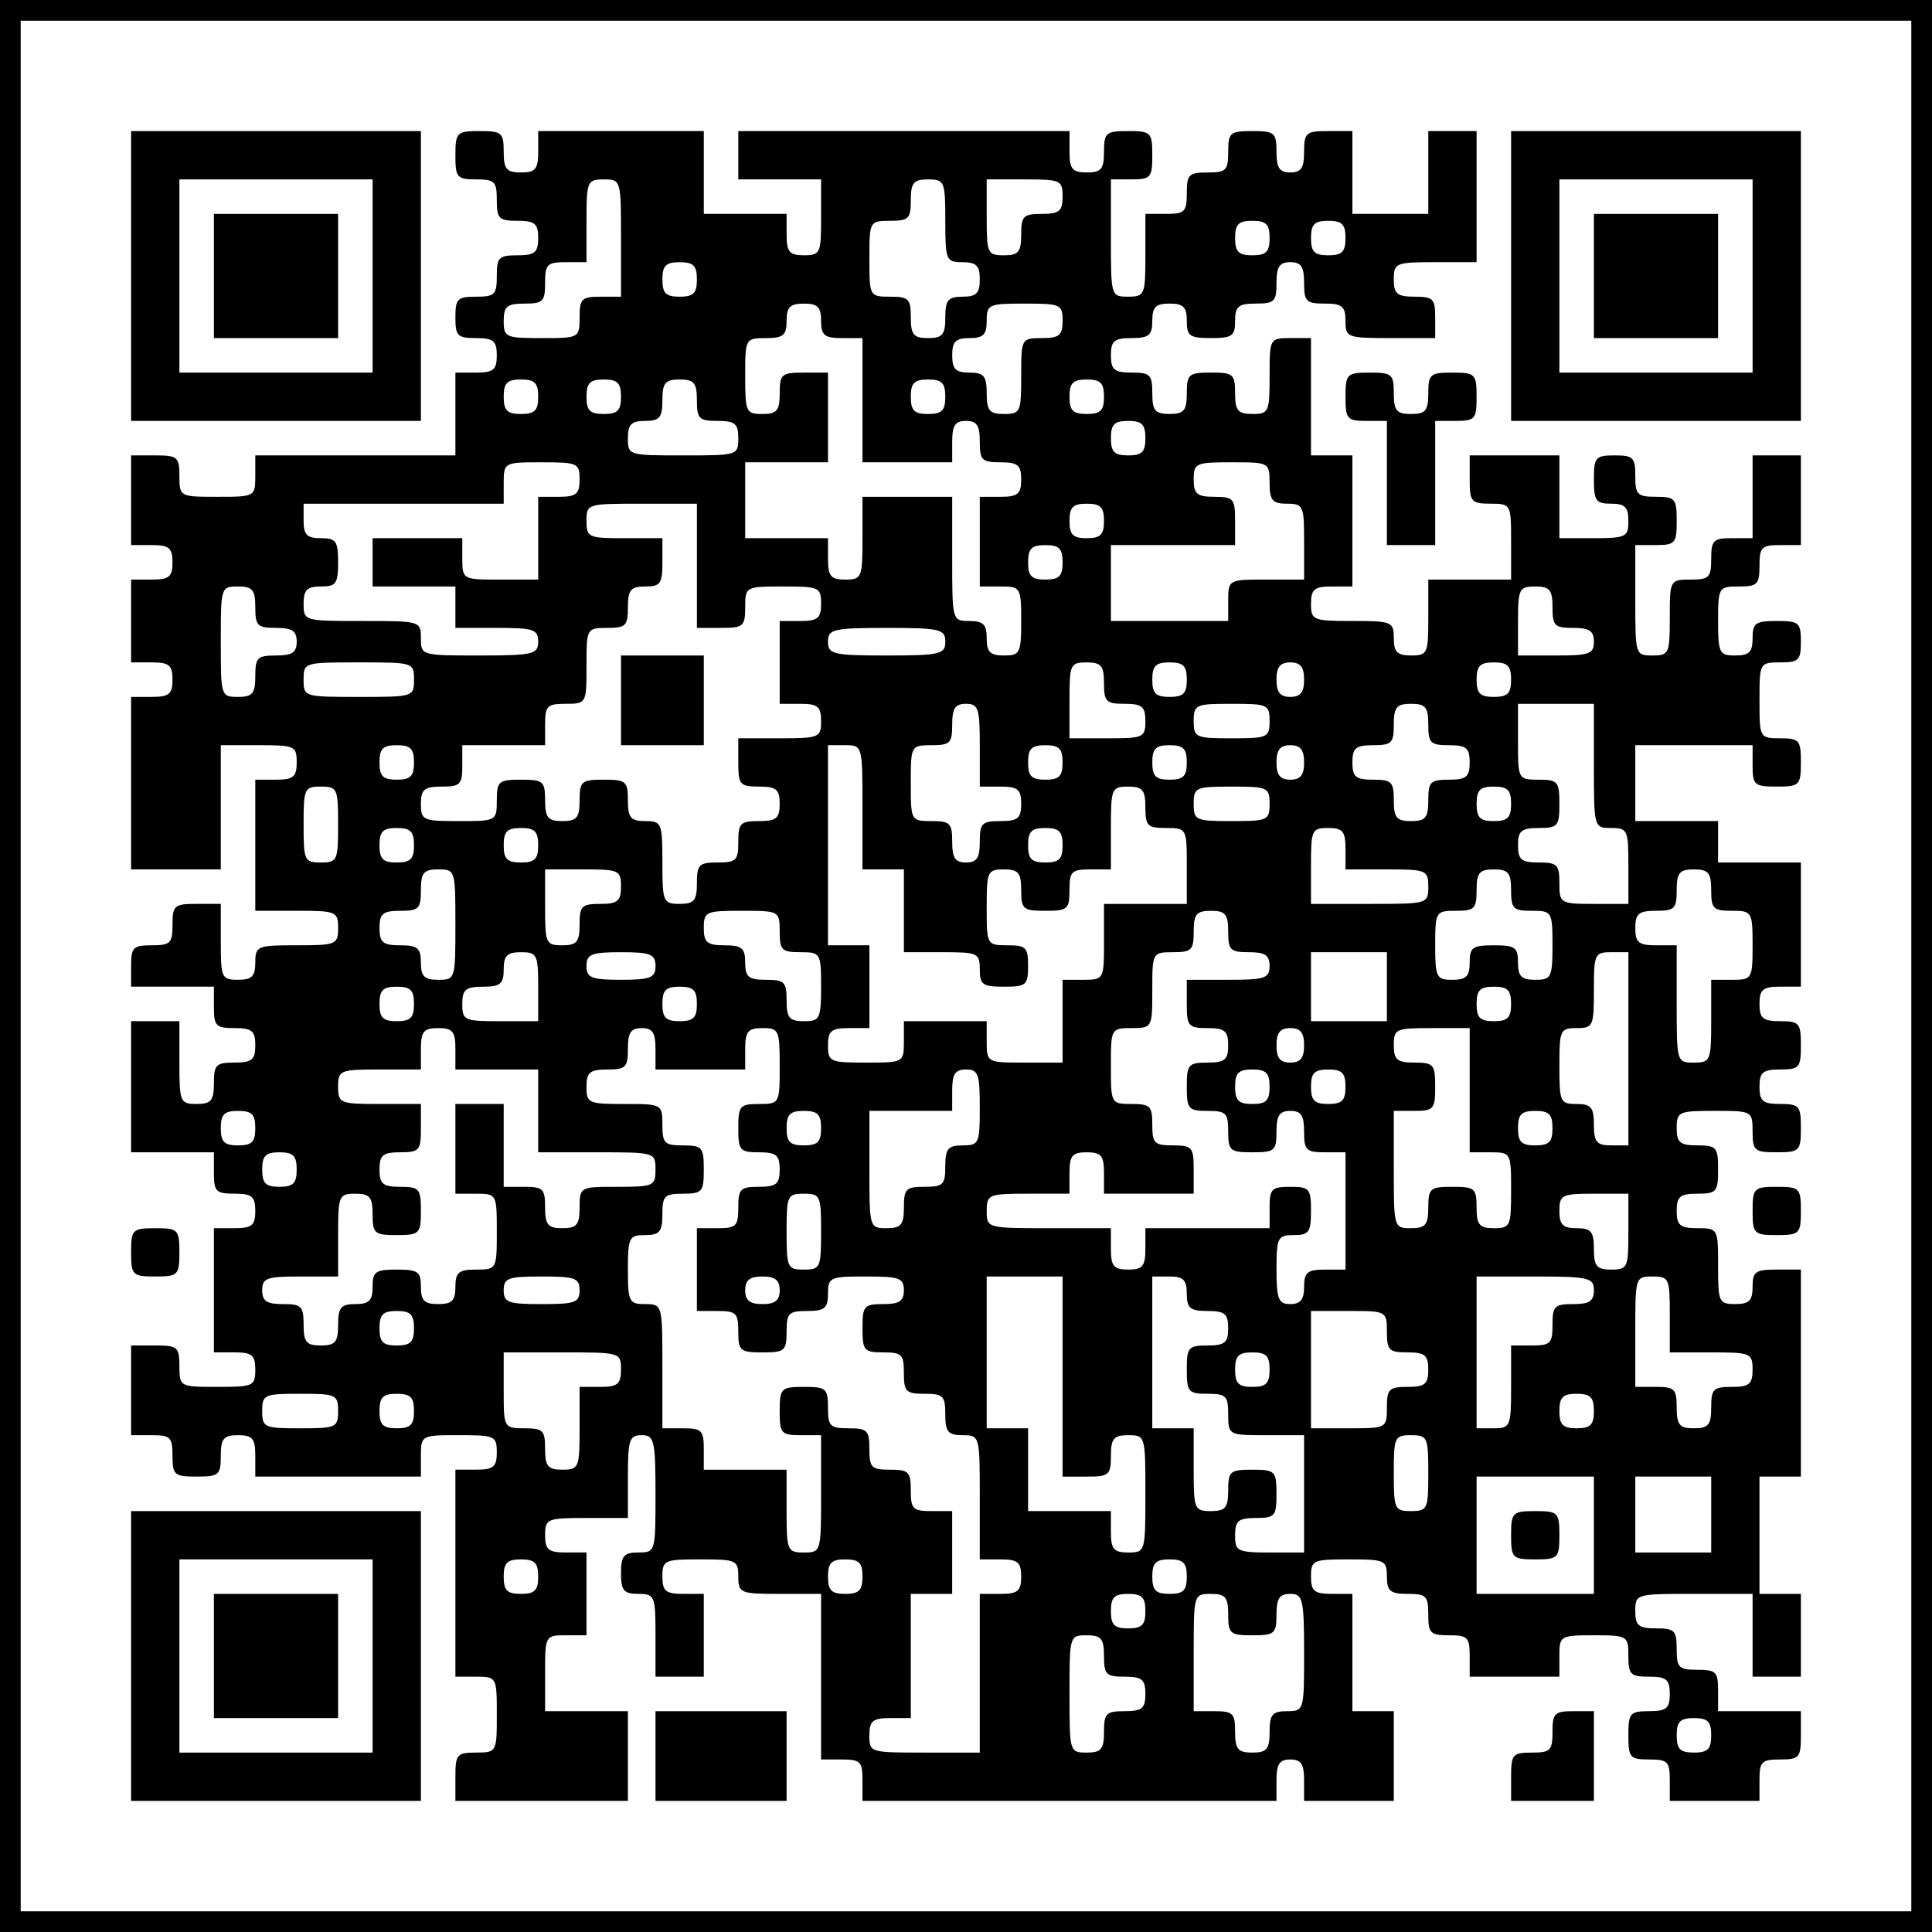
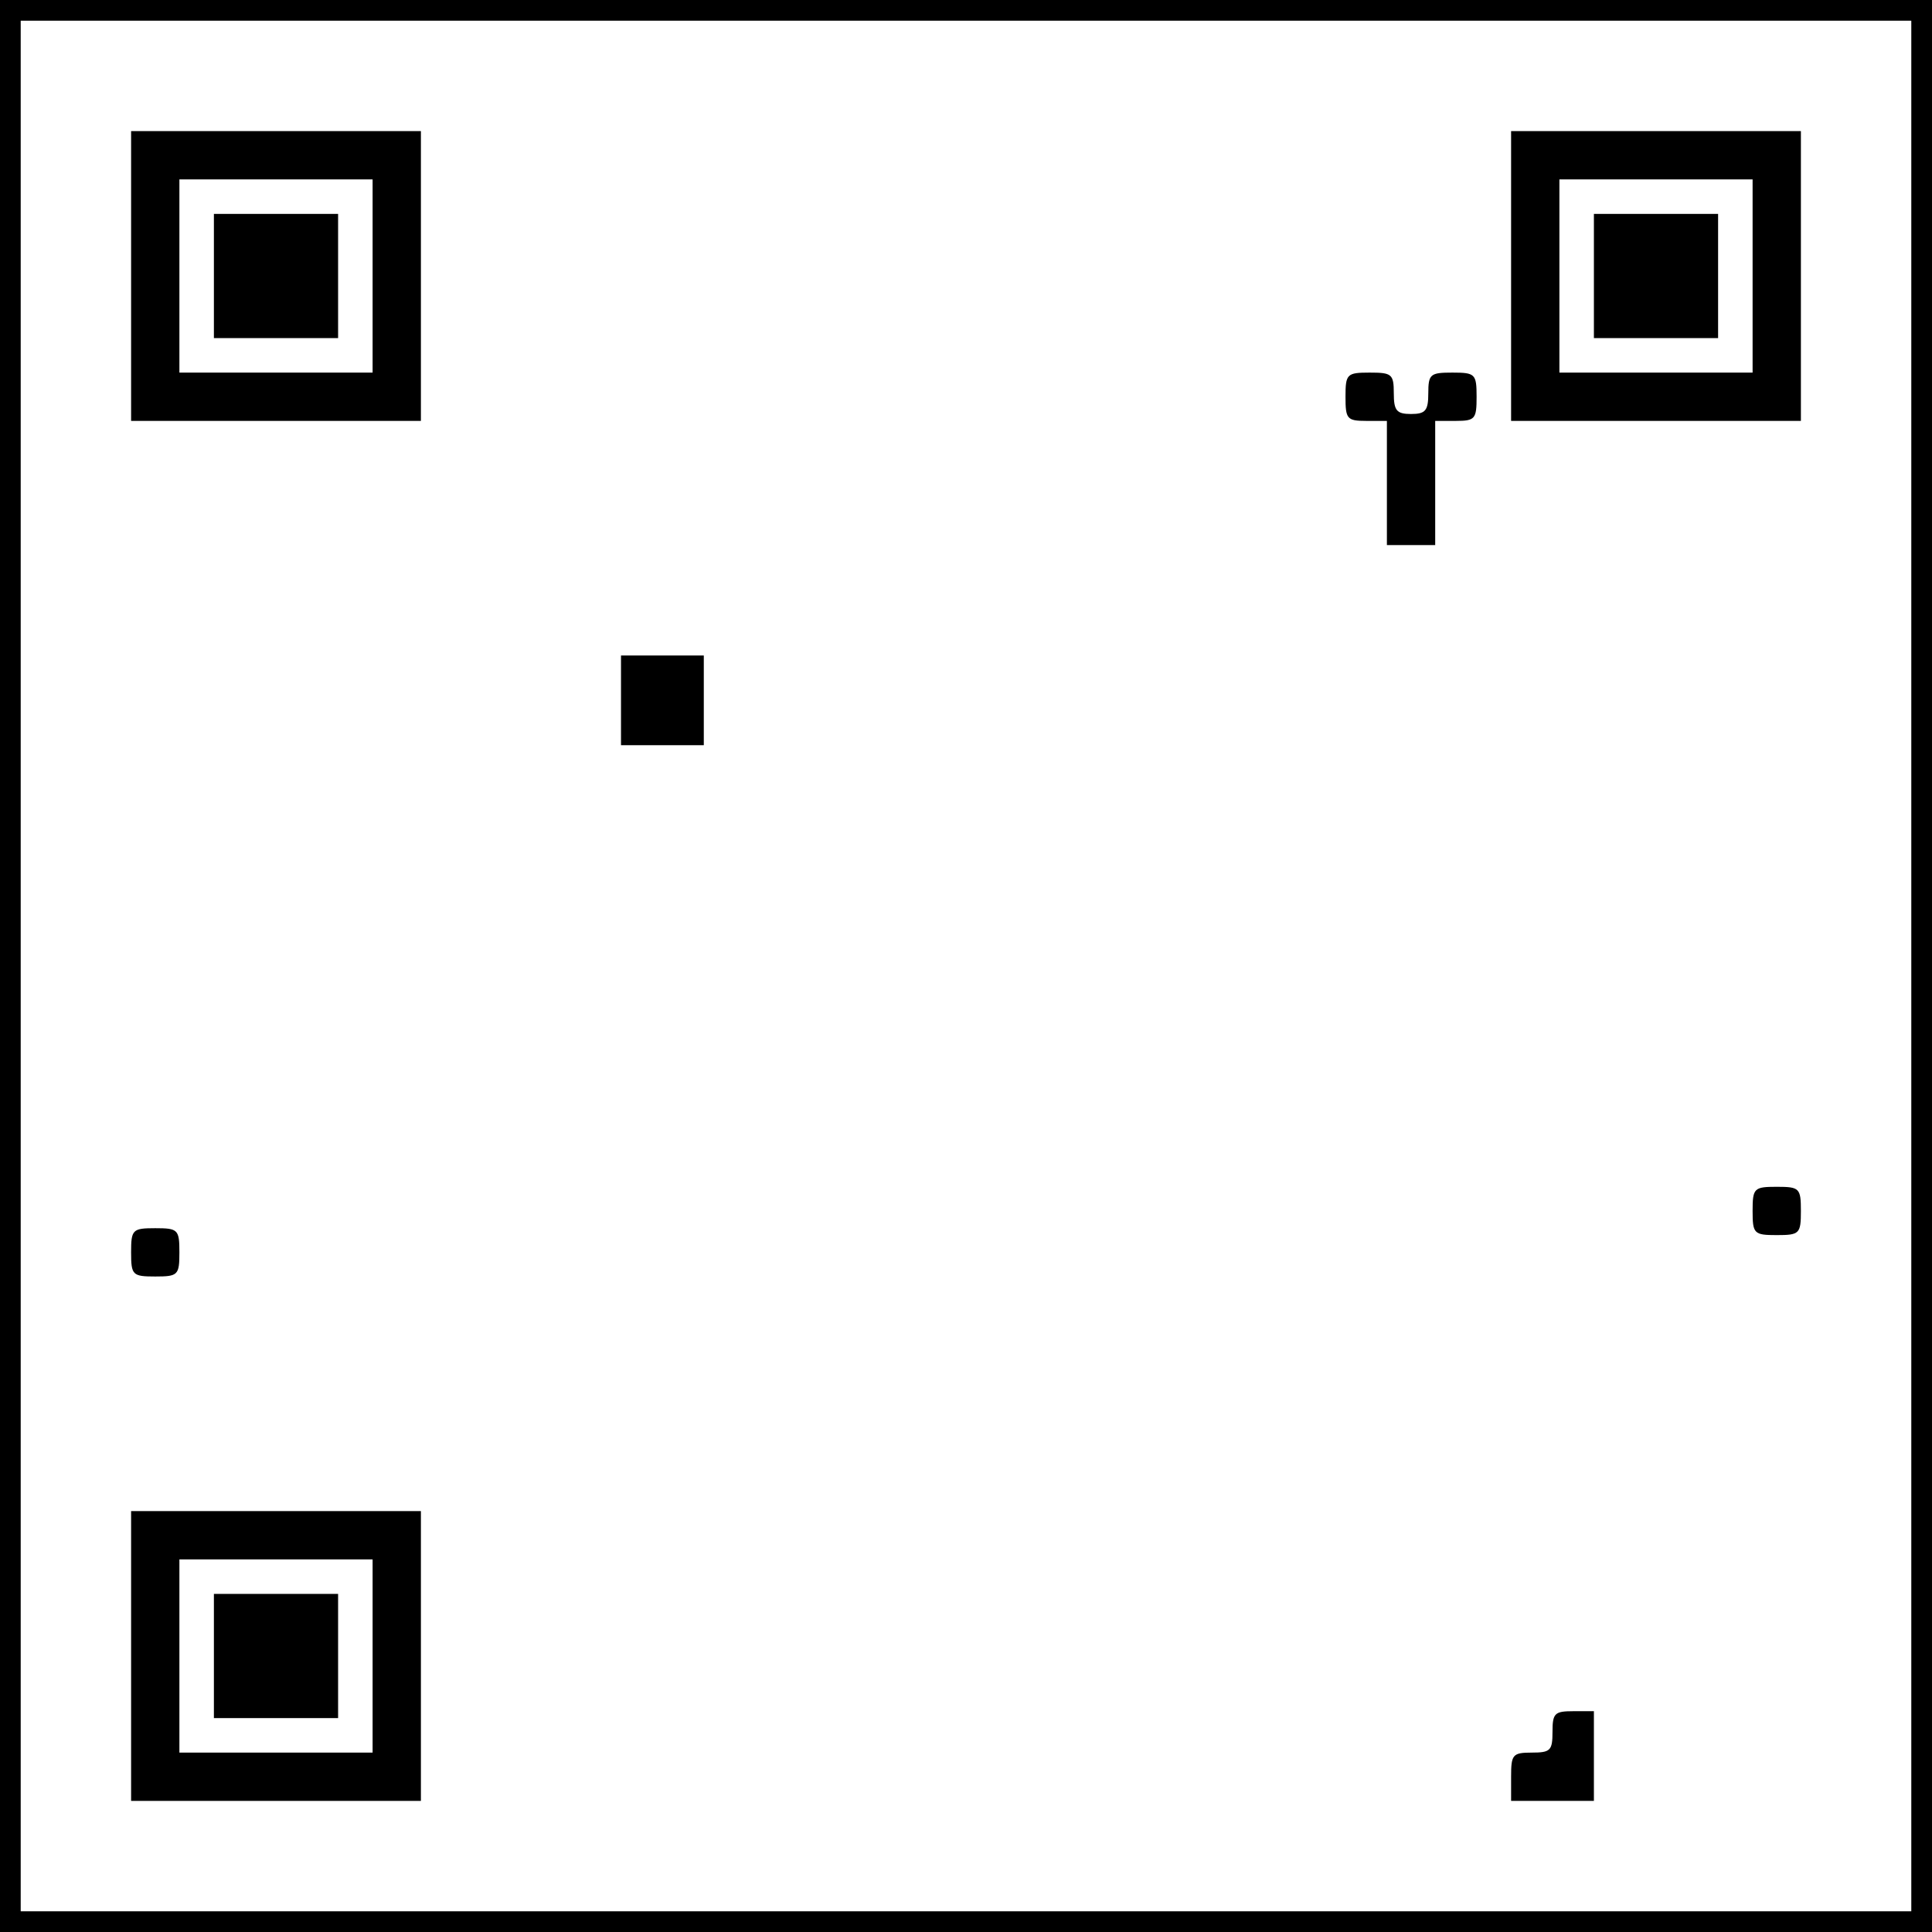
<svg xmlns="http://www.w3.org/2000/svg" version="1.0" width="280pt" height="280pt" viewBox="0 0 280 280" preserveAspectRatio="xMidYMid meet">
  <g transform="translate(0,280) scale(0.1,-0.1)" fill="#000000" stroke="none">
    <path d="M0 1400 l0 -1400 1400 0 1400 0 0 1400 0 1400 -1400 0 -1400 0 0 -1400z m2770 0 l0 -1370 -1370 0 -1370 0 0 1370 0 1370 1370 0 1370 0 0 -1370z" />
    <path d="M190 2400 l0 -210 210 0 210 0 0 210 0 210 -210 0 -210 0 0 -210z m350 0 l0 -140 -140 0 -140 0 0 140 0 140 140 0 140 0 0 -140z" />
    <path d="M310 2400 l0 -90 90 0 90 0 0 90 0 90 -90 0 -90 0 0 -90z" />
-     <path d="M660 2575 c0 -32 2 -35 30 -35 27 0 30 -3 30 -30 0 -27 3 -30 30 -30 25 0 30 -4 30 -25 0 -21 -5 -25 -30 -25 -27 0 -30 -3 -30 -30 0 -27 -3 -30 -30 -30 -27 0 -30 -3 -30 -30 0 -27 3 -30 30 -30 25 0 30 -4 30 -25 0 -21 -5 -25 -30 -25 l-30 0 0 -60 0 -60 -145 0 -145 0 0 -30 c0 -30 -1 -30 -55 -30 -54 0 -55 0 -55 30 0 28 -3 30 -35 30 l-35 0 0 -65 0 -65 30 0 c25 0 30 -4 30 -25 0 -21 -5 -25 -30 -25 l-30 0 0 -60 0 -60 30 0 c25 0 30 -4 30 -25 0 -21 -5 -25 -30 -25 l-30 0 0 -125 0 -125 65 0 65 0 0 90 0 90 55 0 c52 0 55 -1 55 -25 0 -21 -5 -25 -30 -25 l-30 0 0 -95 0 -95 60 0 c57 0 60 -1 60 -25 0 -24 -3 -25 -60 -25 -57 0 -60 -1 -60 -25 0 -20 -5 -25 -25 -25 -24 0 -25 3 -25 55 l0 55 -35 0 c-32 0 -35 -2 -35 -30 0 -27 -3 -30 -30 -30 -27 0 -30 -3 -30 -30 l0 -30 60 0 60 0 0 -30 c0 -27 3 -30 30 -30 25 0 30 -4 30 -25 0 -21 -5 -25 -30 -25 -27 0 -30 -3 -30 -30 0 -25 -4 -30 -25 -30 -24 0 -25 3 -25 60 l0 60 -35 0 -35 0 0 -95 0 -95 60 0 60 0 0 -30 c0 -27 3 -30 30 -30 25 0 30 -4 30 -25 0 -21 -5 -25 -30 -25 l-30 0 0 -90 0 -90 30 0 c25 0 30 -4 30 -25 0 -24 -3 -25 -55 -25 -54 0 -55 0 -55 30 0 28 -3 30 -35 30 l-35 0 0 -65 0 -65 30 0 c27 0 30 -3 30 -30 0 -28 3 -30 35 -30 32 0 35 2 35 30 0 25 4 30 25 30 21 0 25 -5 25 -30 l0 -30 120 0 120 0 0 30 c0 30 1 30 55 30 52 0 55 -1 55 -25 0 -21 -5 -25 -30 -25 l-30 0 0 -150 0 -150 30 0 c30 0 30 -1 30 -55 0 -54 0 -55 -30 -55 -28 0 -30 -3 -30 -35 l0 -35 125 0 125 0 0 65 0 65 -60 0 -60 0 0 55 c0 54 0 55 30 55 l30 0 0 60 0 60 -30 0 c-25 0 -30 4 -30 25 0 24 3 25 60 25 l60 0 0 60 c0 53 2 60 20 60 18 0 20 -7 20 -85 0 -84 0 -85 -25 -85 -21 0 -25 -5 -25 -30 0 -25 4 -30 25 -30 24 0 25 -3 25 -60 l0 -60 35 0 35 0 0 60 0 60 -30 0 c-25 0 -30 4 -30 25 0 24 3 25 55 25 52 0 55 -1 55 -25 0 -24 3 -25 60 -25 l60 0 0 -120 0 -120 30 0 c27 0 30 -3 30 -30 l0 -30 300 0 300 0 0 30 c0 23 4 30 20 30 16 0 20 -7 20 -30 l0 -30 65 0 65 0 0 65 0 65 -30 0 -30 0 0 85 0 85 -30 0 c-25 0 -30 4 -30 25 0 24 3 25 55 25 52 0 55 -1 55 -25 0 -21 5 -25 30 -25 27 0 30 -3 30 -30 0 -27 3 -30 30 -30 27 0 30 -3 30 -30 l0 -30 65 0 65 0 0 30 c0 29 1 30 50 30 49 0 50 -1 50 -30 0 -27 3 -30 30 -30 25 0 30 -4 30 -25 0 -21 -5 -25 -30 -25 -28 0 -30 -3 -30 -35 0 -32 2 -35 30 -35 27 0 30 -3 30 -30 l0 -30 65 0 65 0 0 30 c0 27 3 30 30 30 28 0 30 3 30 35 l0 35 -60 0 -60 0 0 30 c0 27 -3 30 -30 30 -27 0 -30 3 -30 30 0 27 -3 30 -30 30 -25 0 -30 4 -30 25 0 25 1 25 85 25 l85 0 0 -60 0 -60 35 0 35 0 0 60 0 60 -30 0 -30 0 0 85 0 85 30 0 30 0 0 150 0 150 -35 0 c-31 0 -35 -3 -35 -25 0 -20 -5 -25 -25 -25 -24 0 -25 3 -25 55 0 54 0 55 -30 55 -25 0 -30 4 -30 25 0 21 5 25 30 25 28 0 30 3 30 35 0 32 -2 35 -30 35 -25 0 -30 4 -30 25 0 24 3 25 55 25 54 0 55 0 55 -30 0 -28 3 -30 35 -30 33 0 35 2 35 35 0 32 -2 35 -30 35 -25 0 -30 4 -30 25 0 21 5 25 30 25 28 0 30 3 30 35 0 32 -2 35 -30 35 -25 0 -30 4 -30 25 0 21 5 25 30 25 l30 0 0 90 0 90 -60 0 -60 0 0 30 0 30 -60 0 -60 0 0 55 0 55 85 0 85 0 0 -30 c0 -28 3 -30 35 -30 33 0 35 2 35 35 0 32 -2 35 -30 35 -30 0 -30 1 -30 55 0 54 0 55 30 55 27 0 30 3 30 30 0 28 -3 30 -35 30 -31 0 -35 -3 -35 -25 0 -20 -5 -25 -25 -25 -23 0 -25 3 -25 50 0 49 1 50 30 50 27 0 30 3 30 30 0 27 3 30 30 30 l30 0 0 65 0 65 -35 0 -35 0 0 -60 0 -60 -30 0 c-27 0 -30 -3 -30 -30 0 -27 -3 -30 -30 -30 -30 0 -30 -1 -30 -55 0 -52 -1 -55 -25 -55 -25 0 -25 1 -25 80 l0 80 30 0 c28 0 30 3 30 35 0 32 -2 35 -30 35 -27 0 -30 3 -30 30 0 27 -3 30 -30 30 -28 0 -30 -3 -30 -35 0 -31 3 -35 25 -35 20 0 25 -5 25 -25 0 -23 -3 -25 -50 -25 l-50 0 0 60 0 60 -65 0 -65 0 0 -35 c0 -32 2 -35 30 -35 30 0 30 -1 30 -55 l0 -55 -60 0 -60 0 0 -55 c0 -52 -1 -55 -25 -55 -20 0 -25 5 -25 25 0 24 -3 25 -60 25 -57 0 -60 1 -60 25 0 21 5 25 30 25 l30 0 0 95 0 95 -30 0 -30 0 0 85 0 85 -30 0 c-30 0 -30 -1 -30 -55 0 -52 -1 -55 -25 -55 -21 0 -25 5 -25 30 0 28 -3 30 -35 30 -32 0 -35 -2 -35 -30 0 -25 -4 -30 -25 -30 -21 0 -25 5 -25 30 0 27 -3 30 -30 30 -25 0 -30 4 -30 25 0 21 5 25 30 25 25 0 30 4 30 25 0 20 5 25 25 25 20 0 25 -5 25 -25 0 -22 4 -25 35 -25 31 0 35 3 35 25 0 21 5 25 30 25 27 0 30 3 30 30 0 23 4 30 20 30 16 0 20 -7 20 -30 0 -27 3 -30 30 -30 25 0 30 -4 30 -25 0 -24 2 -25 65 -25 l65 0 0 30 c0 27 -3 30 -30 30 -25 0 -30 4 -30 25 0 24 3 25 60 25 l60 0 0 95 0 95 -35 0 -35 0 0 -60 0 -60 -55 0 -55 0 0 60 0 60 -35 0 c-32 0 -35 -2 -35 -30 0 -23 -4 -30 -20 -30 -16 0 -20 7 -20 30 0 28 -3 30 -35 30 -32 0 -35 -2 -35 -30 0 -27 -3 -30 -30 -30 -27 0 -30 -3 -30 -30 0 -27 -3 -30 -30 -30 l-30 0 0 -60 c0 -57 -1 -60 -25 -60 -25 0 -25 1 -25 85 l0 85 30 0 c28 0 30 3 30 35 0 33 -2 35 -35 35 -32 0 -35 -2 -35 -30 0 -25 -4 -30 -25 -30 -21 0 -25 5 -25 30 l0 30 -240 0 -240 0 0 -35 0 -35 60 0 60 0 0 -55 c0 -52 -1 -55 -25 -55 -21 0 -25 5 -25 30 l0 30 -60 0 -60 0 0 60 0 60 -120 0 -120 0 0 -30 c0 -25 -4 -30 -25 -30 -21 0 -25 5 -25 30 0 28 -3 30 -35 30 -33 0 -35 -2 -35 -35z m240 -120 l0 -85 -30 0 c-27 0 -30 -3 -30 -30 0 -30 -1 -30 -55 -30 -52 0 -55 1 -55 25 0 21 5 25 30 25 27 0 30 3 30 30 0 27 3 30 30 30 l30 0 0 60 c0 57 1 60 25 60 25 0 25 -1 25 -85z m470 25 c0 -57 1 -60 25 -60 20 0 25 -5 25 -25 0 -20 -5 -25 -25 -25 -21 0 -25 -5 -25 -30 0 -25 -4 -30 -25 -30 -21 0 -25 5 -25 30 0 27 -3 30 -30 30 -30 0 -30 1 -30 55 0 54 0 55 30 55 27 0 30 3 30 30 0 25 4 30 25 30 24 0 25 -3 25 -60z m170 35 c0 -21 -5 -25 -30 -25 -27 0 -30 -3 -30 -30 0 -25 -4 -30 -25 -30 -24 0 -25 3 -25 55 l0 55 55 0 c52 0 55 -1 55 -25z m300 -60 c0 -20 -5 -25 -25 -25 -20 0 -25 5 -25 25 0 20 5 25 25 25 20 0 25 -5 25 -25z m110 0 c0 -20 -5 -25 -25 -25 -20 0 -25 5 -25 25 0 20 5 25 25 25 20 0 25 -5 25 -25z m-940 -60 c0 -20 -5 -25 -25 -25 -20 0 -25 5 -25 25 0 20 5 25 25 25 20 0 25 -5 25 -25z m180 -60 c0 -21 5 -25 30 -25 l30 0 0 -90 0 -90 65 0 65 0 0 30 c0 23 4 30 20 30 16 0 20 -7 20 -30 0 -27 3 -30 30 -30 25 0 30 -4 30 -25 0 -21 -5 -25 -30 -25 l-30 0 0 -65 0 -65 30 0 c29 0 30 -1 30 -50 0 -47 -2 -50 -25 -50 -20 0 -25 5 -25 25 0 20 -5 25 -25 25 -25 0 -25 1 -25 90 l0 90 -65 0 -65 0 0 -60 c0 -57 -1 -60 -25 -60 -21 0 -25 5 -25 30 l0 30 -60 0 -60 0 0 55 0 55 60 0 60 0 0 65 0 65 -35 0 c-32 0 -35 -2 -35 -30 0 -25 -4 -30 -25 -30 -24 0 -25 3 -25 55 0 54 0 55 30 55 25 0 30 4 30 25 0 20 5 25 25 25 20 0 25 -5 25 -25z m350 0 c0 -21 -5 -25 -30 -25 -30 0 -30 -1 -30 -55 0 -52 -1 -55 -25 -55 -21 0 -25 5 -25 30 0 25 -4 30 -25 30 -20 0 -25 5 -25 25 0 20 5 25 25 25 20 0 25 5 25 25 0 24 3 25 55 25 52 0 55 -1 55 -25z m-760 -110 c0 -20 -5 -25 -25 -25 -20 0 -25 5 -25 25 0 20 5 25 25 25 20 0 25 -5 25 -25z m120 0 c0 -20 -5 -25 -25 -25 -20 0 -25 5 -25 25 0 20 5 25 25 25 20 0 25 -5 25 -25z m110 -5 c0 -27 3 -30 30 -30 25 0 30 -4 30 -25 0 -25 -1 -25 -80 -25 -79 0 -80 0 -80 25 0 20 5 25 25 25 21 0 25 5 25 30 0 25 4 30 25 30 21 0 25 -5 25 -30z m360 5 c0 -20 -5 -25 -25 -25 -20 0 -25 5 -25 25 0 20 5 25 25 25 20 0 25 -5 25 -25z m230 0 c0 -20 -5 -25 -25 -25 -20 0 -25 5 -25 25 0 20 5 25 25 25 20 0 25 -5 25 -25z m60 -60 c0 -20 -5 -25 -25 -25 -20 0 -25 5 -25 25 0 20 5 25 25 25 20 0 25 -5 25 -25z m-820 -60 c0 -21 -5 -25 -30 -25 l-30 0 0 -60 0 -60 -55 0 c-54 0 -55 0 -55 30 l0 30 -65 0 -65 0 0 -35 0 -35 60 0 60 0 0 -30 0 -30 60 0 c53 0 60 -2 60 -20 0 -18 -7 -20 -85 -20 -84 0 -85 0 -85 25 0 25 -1 25 -85 25 -84 0 -85 0 -85 25 0 20 5 25 25 25 22 0 25 4 25 35 0 31 -3 35 -25 35 -20 0 -25 5 -25 25 l0 25 145 0 145 0 0 30 c0 30 1 30 55 30 52 0 55 -1 55 -25z m1000 -5 c0 -25 4 -30 25 -30 24 0 25 -3 25 -55 l0 -55 -55 0 c-54 0 -55 0 -55 -30 l0 -30 -85 0 -85 0 0 55 0 55 90 0 90 0 0 35 c0 32 -2 35 -30 35 -25 0 -30 4 -30 25 0 24 3 25 55 25 54 0 55 0 55 -30z m-830 -120 l0 -90 35 0 c32 0 35 2 35 30 0 30 1 30 55 30 52 0 55 -1 55 -25 0 -21 -5 -25 -30 -25 l-30 0 0 -60 0 -60 30 0 c25 0 30 -4 30 -25 0 -24 -3 -25 -60 -25 l-60 0 0 -35 c0 -32 2 -35 30 -35 25 0 30 -4 30 -25 0 -21 -5 -25 -30 -25 -27 0 -30 -3 -30 -30 0 -27 -3 -30 -30 -30 -27 0 -30 -3 -30 -30 0 -25 -4 -30 -25 -30 -24 0 -25 3 -25 60 0 57 -1 60 -25 60 -21 0 -25 5 -25 30 0 28 -3 30 -35 30 -32 0 -35 -2 -35 -30 0 -25 -4 -30 -25 -30 -21 0 -25 5 -25 30 0 28 -3 30 -35 30 -32 0 -35 -2 -35 -30 0 -30 -1 -30 -55 -30 -52 0 -55 1 -55 25 0 21 5 25 30 25 27 0 30 3 30 30 l0 30 60 0 60 0 0 30 c0 27 3 30 30 30 30 0 30 1 30 55 0 54 0 55 30 55 27 0 30 3 30 30 0 25 4 30 25 30 22 0 25 4 25 35 l0 35 -55 0 c-52 0 -55 1 -55 25 0 25 1 25 80 25 l80 0 0 -90z m590 65 c0 -20 -5 -25 -25 -25 -20 0 -25 5 -25 25 0 20 5 25 25 25 20 0 25 -5 25 -25z m-60 -60 c0 -20 -5 -25 -25 -25 -20 0 -25 5 -25 25 0 20 5 25 25 25 20 0 25 -5 25 -25z m-1170 -65 c0 -27 3 -30 30 -30 23 0 30 -4 30 -20 0 -16 -7 -20 -30 -20 -27 0 -30 -3 -30 -30 0 -25 -4 -30 -25 -30 -25 0 -25 1 -25 80 0 79 0 80 25 80 21 0 25 -5 25 -30z m1880 0 c0 -27 3 -30 30 -30 23 0 30 -4 30 -20 0 -18 -7 -20 -55 -20 l-55 0 0 50 c0 47 2 50 25 50 21 0 25 -5 25 -30z m-880 -50 c0 -18 -7 -20 -85 -20 -78 0 -85 2 -85 20 0 18 7 20 85 20 78 0 85 -2 85 -20z m-770 -55 c0 -25 -1 -25 -80 -25 -79 0 -80 0 -80 25 0 25 1 25 80 25 79 0 80 0 80 -25z m1000 -5 c0 -27 3 -30 30 -30 25 0 30 -4 30 -25 0 -24 -3 -25 -55 -25 l-55 0 0 55 c0 52 1 55 25 55 21 0 25 -5 25 -30z m120 5 c0 -20 -5 -25 -25 -25 -20 0 -25 5 -25 25 0 20 5 25 25 25 20 0 25 -5 25 -25z m170 0 c0 -18 -5 -25 -20 -25 -15 0 -20 7 -20 25 0 18 5 25 20 25 15 0 20 -7 20 -25z m300 0 c0 -20 -5 -25 -25 -25 -20 0 -25 5 -25 25 0 20 5 25 25 25 20 0 25 -5 25 -25z m-770 -95 l0 -60 30 0 c25 0 30 -4 30 -25 0 -21 -5 -25 -30 -25 -27 0 -30 -3 -30 -30 0 -23 -4 -30 -20 -30 -16 0 -20 7 -20 30 0 27 -3 30 -30 30 -30 0 -30 1 -30 55 0 54 0 55 30 55 27 0 30 3 30 30 0 23 4 30 20 30 18 0 20 -7 20 -60z m420 35 c0 -24 -3 -25 -55 -25 -52 0 -55 1 -55 25 0 24 3 25 55 25 52 0 55 -1 55 -25z m230 -5 c0 -27 3 -30 30 -30 25 0 30 -4 30 -25 0 -21 -5 -25 -30 -25 -27 0 -30 -3 -30 -30 0 -25 -4 -30 -25 -30 -21 0 -25 5 -25 30 0 27 -3 30 -30 30 -25 0 -30 4 -30 25 0 21 5 25 30 25 27 0 30 3 30 30 0 25 4 30 25 30 21 0 25 -5 25 -30z m240 -60 c0 -89 0 -90 25 -90 24 0 25 -3 25 -55 l0 -55 -50 0 c-49 0 -50 1 -50 30 0 27 -3 30 -30 30 -25 0 -30 4 -30 25 0 21 5 25 30 25 28 0 30 3 30 35 0 32 -2 35 -30 35 -30 0 -30 1 -30 55 l0 55 55 0 55 0 0 -90z m-1710 5 c0 -20 -5 -25 -25 -25 -20 0 -25 5 -25 25 0 20 5 25 25 25 20 0 25 -5 25 -25z m650 -65 l0 -90 30 0 30 0 0 -60 0 -60 55 0 c52 0 55 -1 55 -25 0 -22 4 -25 35 -25 32 0 35 2 35 30 0 27 -3 30 -30 30 -30 0 -30 1 -30 55 0 52 1 55 25 55 21 0 25 -5 25 -30 0 -28 3 -30 35 -30 32 0 35 2 35 30 0 27 3 30 30 30 l30 0 0 60 c0 57 1 60 25 60 21 0 25 -5 25 -30 0 -27 3 -30 30 -30 30 0 30 -1 30 -55 l0 -55 -60 0 -60 0 0 -55 c0 -54 0 -55 -30 -55 l-30 0 0 -60 0 -60 -55 0 c-54 0 -55 0 -55 30 l0 30 -60 0 -60 0 0 -30 c0 -30 -1 -30 -55 -30 -52 0 -55 1 -55 25 0 21 5 25 30 25 l30 0 0 60 0 60 -30 0 -30 0 0 145 0 145 25 0 c25 0 25 -1 25 -90z m290 65 c0 -20 -5 -25 -25 -25 -20 0 -25 5 -25 25 0 20 5 25 25 25 20 0 25 -5 25 -25z m180 0 c0 -20 -5 -25 -25 -25 -20 0 -25 5 -25 25 0 20 5 25 25 25 20 0 25 -5 25 -25z m170 0 c0 -18 -5 -25 -20 -25 -15 0 -20 7 -20 25 0 18 5 25 20 25 15 0 20 -7 20 -25z m-1400 -90 c0 -52 -1 -55 -25 -55 -24 0 -25 3 -25 55 0 52 1 55 25 55 24 0 25 -3 25 -55z m1350 30 c0 -24 -3 -25 -55 -25 -52 0 -55 1 -55 25 0 24 3 25 55 25 52 0 55 -1 55 -25z m350 0 c0 -20 -5 -25 -25 -25 -20 0 -25 5 -25 25 0 20 5 25 25 25 20 0 25 -5 25 -25z m-1590 -60 c0 -20 -5 -25 -25 -25 -20 0 -25 5 -25 25 0 20 5 25 25 25 20 0 25 -5 25 -25z m180 0 c0 -20 -5 -25 -25 -25 -20 0 -25 5 -25 25 0 20 5 25 25 25 20 0 25 -5 25 -25z m760 0 c0 -20 -5 -25 -25 -25 -20 0 -25 5 -25 25 0 20 5 25 25 25 20 0 25 -5 25 -25z m410 -5 l0 -30 60 0 c57 0 60 -1 60 -25 0 -25 -1 -25 -85 -25 l-85 0 0 55 c0 52 1 55 25 55 21 0 25 -5 25 -30z m-1290 -110 c0 -79 0 -80 -25 -80 -20 0 -25 5 -25 25 0 21 -5 25 -30 25 -25 0 -30 4 -30 25 0 21 5 25 30 25 27 0 30 3 30 30 0 25 4 30 25 30 25 0 25 -1 25 -80z m240 55 c0 -21 -5 -25 -30 -25 -27 0 -30 -3 -30 -30 0 -25 -4 -30 -25 -30 -24 0 -25 3 -25 55 l0 55 55 0 c52 0 55 -1 55 -25z m1290 -5 c0 -27 3 -30 30 -30 29 0 30 -1 30 -50 0 -47 -2 -50 -25 -50 -20 0 -25 5 -25 25 0 22 -4 25 -35 25 -31 0 -35 -3 -35 -25 0 -20 -5 -25 -25 -25 -23 0 -25 3 -25 50 0 49 1 50 30 50 27 0 30 3 30 30 0 25 4 30 25 30 21 0 25 -5 25 -30z m290 0 c0 -27 3 -30 30 -30 29 0 30 -1 30 -50 0 -49 -1 -50 -30 -50 l-30 0 0 -60 c0 -57 -1 -60 -25 -60 -25 0 -25 1 -25 85 l0 85 -30 0 c-25 0 -30 4 -30 25 0 21 5 25 30 25 27 0 30 3 30 30 0 25 4 30 25 30 21 0 25 -5 25 -30z m-1350 -60 c0 -27 3 -30 30 -30 29 0 30 -1 30 -50 0 -47 -2 -50 -25 -50 -21 0 -25 5 -25 30 0 27 -3 30 -30 30 -25 0 -30 4 -30 25 0 21 -5 25 -30 25 -25 0 -30 4 -30 25 0 24 3 25 55 25 54 0 55 0 55 -30z m650 0 c0 -27 3 -30 30 -30 23 0 30 -4 30 -20 0 -18 -7 -20 -60 -20 l-60 0 0 -35 c0 -32 2 -35 30 -35 25 0 30 -4 30 -25 0 -21 -5 -25 -30 -25 -28 0 -30 -3 -30 -35 0 -32 2 -35 30 -35 27 0 30 -3 30 -30 0 -28 3 -30 35 -30 32 0 35 2 35 30 0 23 4 30 20 30 16 0 20 -7 20 -30 0 -27 3 -30 30 -30 l30 0 0 -85 0 -85 -30 0 c-25 0 -30 -4 -30 -25 0 -18 -5 -25 -20 -25 -17 0 -20 7 -20 50 0 47 2 50 25 50 22 0 25 4 25 35 0 32 -2 35 -30 35 -27 0 -30 -3 -30 -30 l0 -30 -90 0 -90 0 0 -30 c0 -25 -4 -30 -25 -30 -21 0 -25 5 -25 30 l0 30 -90 0 c-89 0 -90 0 -90 25 0 24 3 25 60 25 l60 0 0 30 c0 25 4 30 25 30 21 0 25 -5 25 -30 l0 -30 65 0 65 0 0 35 c0 32 -2 35 -30 35 -27 0 -30 3 -30 30 0 27 -3 30 -30 30 -30 0 -30 1 -30 55 0 54 0 55 30 55 30 0 30 1 30 55 0 54 0 55 30 55 27 0 30 3 30 30 0 25 4 30 25 30 21 0 25 -5 25 -30z m-1000 -80 l0 -50 -55 0 c-52 0 -55 1 -55 25 0 21 5 25 30 25 25 0 30 4 30 25 0 20 5 25 25 25 23 0 25 -3 25 -50z m170 30 c0 -17 -7 -20 -50 -20 -43 0 -50 3 -50 20 0 17 7 20 50 20 43 0 50 -3 50 -20z m1060 -30 l0 -50 -55 0 -55 0 0 50 0 50 55 0 55 0 0 -50z m350 -90 l0 -140 -25 0 c-21 0 -25 5 -25 30 0 25 -4 30 -25 30 -24 0 -25 3 -25 55 0 52 1 55 25 55 24 0 25 3 25 55 0 52 1 55 25 55 l25 0 0 -140z m-1760 65 c0 -20 -5 -25 -25 -25 -20 0 -25 5 -25 25 0 20 5 25 25 25 20 0 25 -5 25 -25z m410 0 c0 -20 -5 -25 -25 -25 -20 0 -25 5 -25 25 0 20 5 25 25 25 20 0 25 -5 25 -25z m1180 0 c0 -20 -5 -25 -25 -25 -20 0 -25 5 -25 25 0 20 5 25 25 25 20 0 25 -5 25 -25z m-1530 -65 l0 -30 60 0 60 0 0 -60 0 -60 85 0 c84 0 85 0 85 -25 0 -24 -3 -25 -55 -25 -54 0 -55 0 -55 -30 0 -25 -4 -30 -25 -30 -21 0 -25 5 -25 30 0 27 -3 30 -30 30 l-30 0 0 60 0 60 -35 0 -35 0 0 -65 0 -65 30 0 c30 0 30 -1 30 -55 0 -54 0 -55 -30 -55 -25 0 -30 -4 -30 -25 0 -20 -5 -25 -25 -25 -20 0 -25 5 -25 25 0 22 -4 25 -35 25 -31 0 -35 -3 -35 -25 0 -20 -5 -25 -25 -25 -21 0 -25 -5 -25 -30 0 -25 -4 -30 -25 -30 -21 0 -25 5 -25 30 0 27 -3 30 -30 30 -23 0 -30 4 -30 20 0 18 7 20 55 20 l55 0 0 60 c0 57 1 60 25 60 21 0 25 -5 25 -30 0 -28 3 -30 35 -30 33 0 35 2 35 35 0 32 -2 35 -30 35 -25 0 -30 4 -30 25 0 21 5 25 30 25 28 0 30 3 30 35 l0 35 -60 0 c-57 0 -60 1 -60 25 0 24 3 25 60 25 l60 0 0 30 c0 25 4 30 25 30 21 0 25 -5 25 -30z m290 0 l0 -30 65 0 65 0 0 30 c0 25 4 30 25 30 24 0 25 -3 25 -55 0 -54 0 -55 -30 -55 -28 0 -30 -3 -30 -35 0 -32 2 -35 30 -35 25 0 30 -4 30 -25 0 -21 -5 -25 -30 -25 -27 0 -30 -3 -30 -30 0 -27 -3 -30 -30 -30 l-30 0 0 -60 0 -60 30 0 c27 0 30 -3 30 -30 0 -28 3 -30 35 -30 32 0 35 2 35 30 0 27 3 30 30 30 25 0 30 4 30 25 0 24 3 25 55 25 48 0 55 -2 55 -20 0 -16 -7 -20 -30 -20 -28 0 -30 -3 -30 -35 0 -32 2 -35 30 -35 27 0 30 -3 30 -30 0 -27 3 -30 30 -30 27 0 30 -3 30 -30 0 -25 4 -30 25 -30 25 0 25 -1 25 -90 l0 -90 30 0 c25 0 30 -4 30 -25 0 -21 -5 -25 -30 -25 l-30 0 0 -115 0 -115 -80 0 c-79 0 -80 0 -80 25 0 21 5 25 30 25 l30 0 0 90 0 90 30 0 30 0 0 60 0 60 -30 0 c-27 0 -30 3 -30 30 0 27 -3 30 -30 30 -27 0 -30 3 -30 30 0 27 -3 30 -30 30 -27 0 -30 3 -30 30 0 28 -3 30 -35 30 -33 0 -35 -2 -35 -35 0 -32 2 -35 30 -35 l30 0 0 -85 c0 -84 0 -85 -25 -85 -24 0 -25 3 -25 60 l0 60 -60 0 -60 0 0 30 c0 27 -3 30 -30 30 l-30 0 0 90 c0 89 0 90 -25 90 -23 0 -25 3 -25 50 0 47 2 50 25 50 21 0 25 5 25 30 0 27 3 30 30 30 28 0 30 3 30 35 0 32 -2 35 -30 35 -27 0 -30 3 -30 30 0 30 -1 30 -55 30 -52 0 -55 1 -55 25 0 21 5 25 30 25 27 0 30 3 30 30 0 23 4 30 20 30 16 0 20 -7 20 -30z m940 5 c0 -18 -5 -25 -20 -25 -15 0 -20 7 -20 25 0 18 5 25 20 25 15 0 20 -7 20 -25z m240 -65 l0 -90 30 0 c30 0 30 -1 30 -55 0 -52 -1 -55 -25 -55 -21 0 -25 5 -25 30 0 28 -3 30 -35 30 -32 0 -35 -2 -35 -30 0 -25 -4 -30 -25 -30 -25 0 -25 1 -25 85 l0 85 30 0 c28 0 30 3 30 35 0 32 -2 35 -30 35 -25 0 -30 4 -30 25 0 24 3 25 55 25 l55 0 0 -90z m-710 -25 c0 -52 -1 -55 -25 -55 -21 0 -25 -5 -25 -30 0 -27 -3 -30 -30 -30 -27 0 -30 -3 -30 -30 0 -25 -4 -30 -25 -30 -25 0 -25 1 -25 85 l0 85 60 0 60 0 0 30 c0 23 4 30 20 30 18 0 20 -7 20 -55z m420 30 c0 -20 -5 -25 -25 -25 -20 0 -25 5 -25 25 0 20 5 25 25 25 20 0 25 -5 25 -25z m110 0 c0 -20 -5 -25 -25 -25 -20 0 -25 5 -25 25 0 20 5 25 25 25 20 0 25 -5 25 -25z m-1580 -60 c0 -20 -5 -25 -25 -25 -20 0 -25 5 -25 25 0 20 5 25 25 25 20 0 25 -5 25 -25z m820 0 c0 -20 -5 -25 -25 -25 -20 0 -25 5 -25 25 0 20 5 25 25 25 20 0 25 -5 25 -25z m1060 0 c0 -20 -5 -25 -25 -25 -20 0 -25 5 -25 25 0 20 5 25 25 25 20 0 25 -5 25 -25z m-1820 -60 c0 -20 -5 -25 -25 -25 -20 0 -25 5 -25 25 0 20 5 25 25 25 20 0 25 -5 25 -25z m760 -90 c0 -52 -1 -55 -25 -55 -24 0 -25 3 -25 55 0 52 1 55 25 55 24 0 25 -3 25 -55z m1170 0 c0 -52 -1 -55 -25 -55 -21 0 -25 5 -25 30 0 25 -4 30 -25 30 -20 0 -25 5 -25 25 0 23 3 25 50 25 l50 0 0 -55z m-1520 -85 c0 -18 -7 -20 -55 -20 -48 0 -55 2 -55 20 0 18 7 20 55 20 48 0 55 -2 55 -20z m290 0 c0 -15 -7 -20 -25 -20 -18 0 -25 5 -25 20 0 15 7 20 25 20 18 0 25 -5 25 -20z m410 -125 l0 -145 35 0 c32 0 35 2 35 30 0 25 4 30 25 30 25 0 25 -1 25 -85 0 -84 0 -85 -25 -85 -21 0 -25 5 -25 30 l0 30 -60 0 -60 0 0 60 0 60 -30 0 -30 0 0 110 0 110 55 0 55 0 0 -145z m180 120 c0 -21 5 -25 30 -25 25 0 30 -4 30 -25 0 -21 -5 -25 -30 -25 -28 0 -30 -3 -30 -35 0 -32 2 -35 30 -35 27 0 30 -3 30 -30 0 -30 1 -30 55 -30 l55 0 0 -85 0 -85 -50 0 c-47 0 -50 2 -50 25 0 21 5 25 30 25 28 0 30 3 30 35 0 33 -2 35 -35 35 -32 0 -35 -2 -35 -30 0 -25 -4 -30 -25 -30 -24 0 -25 3 -25 60 l0 60 -30 0 -30 0 0 110 0 110 25 0 c20 0 25 -5 25 -25z m590 5 c0 -16 -7 -20 -30 -20 -27 0 -30 -3 -30 -30 0 -27 -3 -30 -30 -30 l-30 0 0 -60 c0 -57 -1 -60 -25 -60 l-25 0 0 110 0 110 85 0 c78 0 85 -2 85 -20z m110 -35 l0 -55 60 0 c57 0 60 -1 60 -25 0 -21 -5 -25 -30 -25 -27 0 -30 -3 -30 -30 0 -25 -4 -30 -25 -30 -21 0 -25 5 -25 30 0 27 -3 30 -30 30 l-30 0 0 80 c0 79 0 80 25 80 24 0 25 -3 25 -55z m-1820 -20 c0 -20 -5 -25 -25 -25 -20 0 -25 5 -25 25 0 20 5 25 25 25 20 0 25 -5 25 -25z m1410 -5 c0 -27 3 -30 30 -30 25 0 30 -4 30 -25 0 -21 -5 -25 -30 -25 -27 0 -30 -3 -30 -30 0 -30 -1 -30 -55 -30 l-55 0 0 85 0 85 55 0 c54 0 55 0 55 -30z m-1110 -55 c0 -21 -5 -25 -30 -25 l-30 0 0 -60 c0 -57 -1 -60 -25 -60 -21 0 -25 5 -25 30 0 27 -3 30 -30 30 -30 0 -30 1 -30 55 l0 55 85 0 c84 0 85 0 85 -25z m940 0 c0 -20 -5 -25 -25 -25 -20 0 -25 5 -25 25 0 20 5 25 25 25 20 0 25 -5 25 -25z m-1350 -60 c0 -24 -3 -25 -55 -25 -52 0 -55 1 -55 25 0 24 3 25 55 25 52 0 55 -1 55 -25z m110 0 c0 -20 -5 -25 -25 -25 -20 0 -25 5 -25 25 0 20 5 25 25 25 20 0 25 -5 25 -25z m1710 0 c0 -20 -5 -25 -25 -25 -20 0 -25 5 -25 25 0 20 5 25 25 25 20 0 25 -5 25 -25z m-240 -90 c0 -52 -1 -55 -25 -55 -24 0 -25 3 -25 55 0 52 1 55 25 55 24 0 25 -3 25 -55z m240 -90 l0 -85 -85 0 -85 0 0 85 0 85 85 0 85 0 0 -85z m170 30 l0 -55 -55 0 -55 0 0 55 0 55 55 0 55 0 0 -55z m-1700 -90 c0 -20 -5 -25 -25 -25 -20 0 -25 5 -25 25 0 20 5 25 25 25 20 0 25 -5 25 -25z m470 0 c0 -20 -5 -25 -25 -25 -20 0 -25 5 -25 25 0 20 5 25 25 25 20 0 25 -5 25 -25z m470 0 c0 -20 -5 -25 -25 -25 -20 0 -25 5 -25 25 0 20 5 25 25 25 20 0 25 -5 25 -25z m-60 -50 c0 -20 -5 -25 -25 -25 -20 0 -25 5 -25 25 0 20 5 25 25 25 20 0 25 -5 25 -25z m120 -5 c0 -28 3 -30 35 -30 32 0 35 2 35 30 0 23 4 30 20 30 18 0 20 -7 20 -85 0 -84 0 -85 -25 -85 -21 0 -25 -5 -25 -30 0 -25 -4 -30 -25 -30 -21 0 -25 5 -25 30 0 27 -3 30 -30 30 l-30 0 0 85 c0 84 0 85 25 85 21 0 25 -5 25 -30z m-180 -60 c0 -27 3 -30 30 -30 25 0 30 -4 30 -25 0 -21 -5 -25 -30 -25 -27 0 -30 -3 -30 -30 0 -25 -4 -30 -25 -30 -25 0 -25 1 -25 85 0 84 0 85 25 85 21 0 25 -5 25 -30z m880 -115 c0 -20 -5 -25 -25 -25 -20 0 -25 5 -25 25 0 20 5 25 25 25 20 0 25 -5 25 -25z" />
    <path d="M900 1785 l0 -65 60 0 60 0 0 65 0 65 -60 0 -60 0 0 -65z" />
-     <path d="M2190 575 c0 -33 2 -35 35 -35 33 0 35 2 35 35 0 33 -2 35 -35 35 -33 0 -35 -2 -35 -35z" />
    <path d="M2190 2400 l0 -210 210 0 210 0 0 210 0 210 -210 0 -210 0 0 -210z m350 0 l0 -140 -140 0 -140 0 0 140 0 140 140 0 140 0 0 -140z" />
    <path d="M2310 2400 l0 -90 90 0 90 0 0 90 0 90 -90 0 -90 0 0 -90z" />
    <path d="M1950 2225 c0 -32 2 -35 30 -35 l30 0 0 -90 0 -90 35 0 35 0 0 90 0 90 30 0 c28 0 30 3 30 35 0 33 -2 35 -35 35 -32 0 -35 -2 -35 -30 0 -25 -4 -30 -25 -30 -21 0 -25 5 -25 30 0 28 -3 30 -35 30 -33 0 -35 -2 -35 -35z" />
    <path d="M2540 1045 c0 -33 2 -35 35 -35 33 0 35 2 35 35 0 33 -2 35 -35 35 -33 0 -35 -2 -35 -35z" />
    <path d="M190 985 c0 -33 2 -35 35 -35 33 0 35 2 35 35 0 33 -2 35 -35 35 -33 0 -35 -2 -35 -35z" />
    <path d="M190 400 l0 -210 210 0 210 0 0 210 0 210 -210 0 -210 0 0 -210z m350 0 l0 -140 -140 0 -140 0 0 140 0 140 140 0 140 0 0 -140z" />
    <path d="M310 400 l0 -90 90 0 90 0 0 90 0 90 -90 0 -90 0 0 -90z" />
-     <path d="M950 255 l0 -65 95 0 95 0 0 65 0 65 -95 0 -95 0 0 -65z" />
+     <path d="M950 255 z" />
    <path d="M2250 290 c0 -27 -3 -30 -30 -30 -28 0 -30 -3 -30 -35 l0 -35 60 0 60 0 0 65 0 65 -30 0 c-27 0 -30 -3 -30 -30z" />
  </g>
</svg>